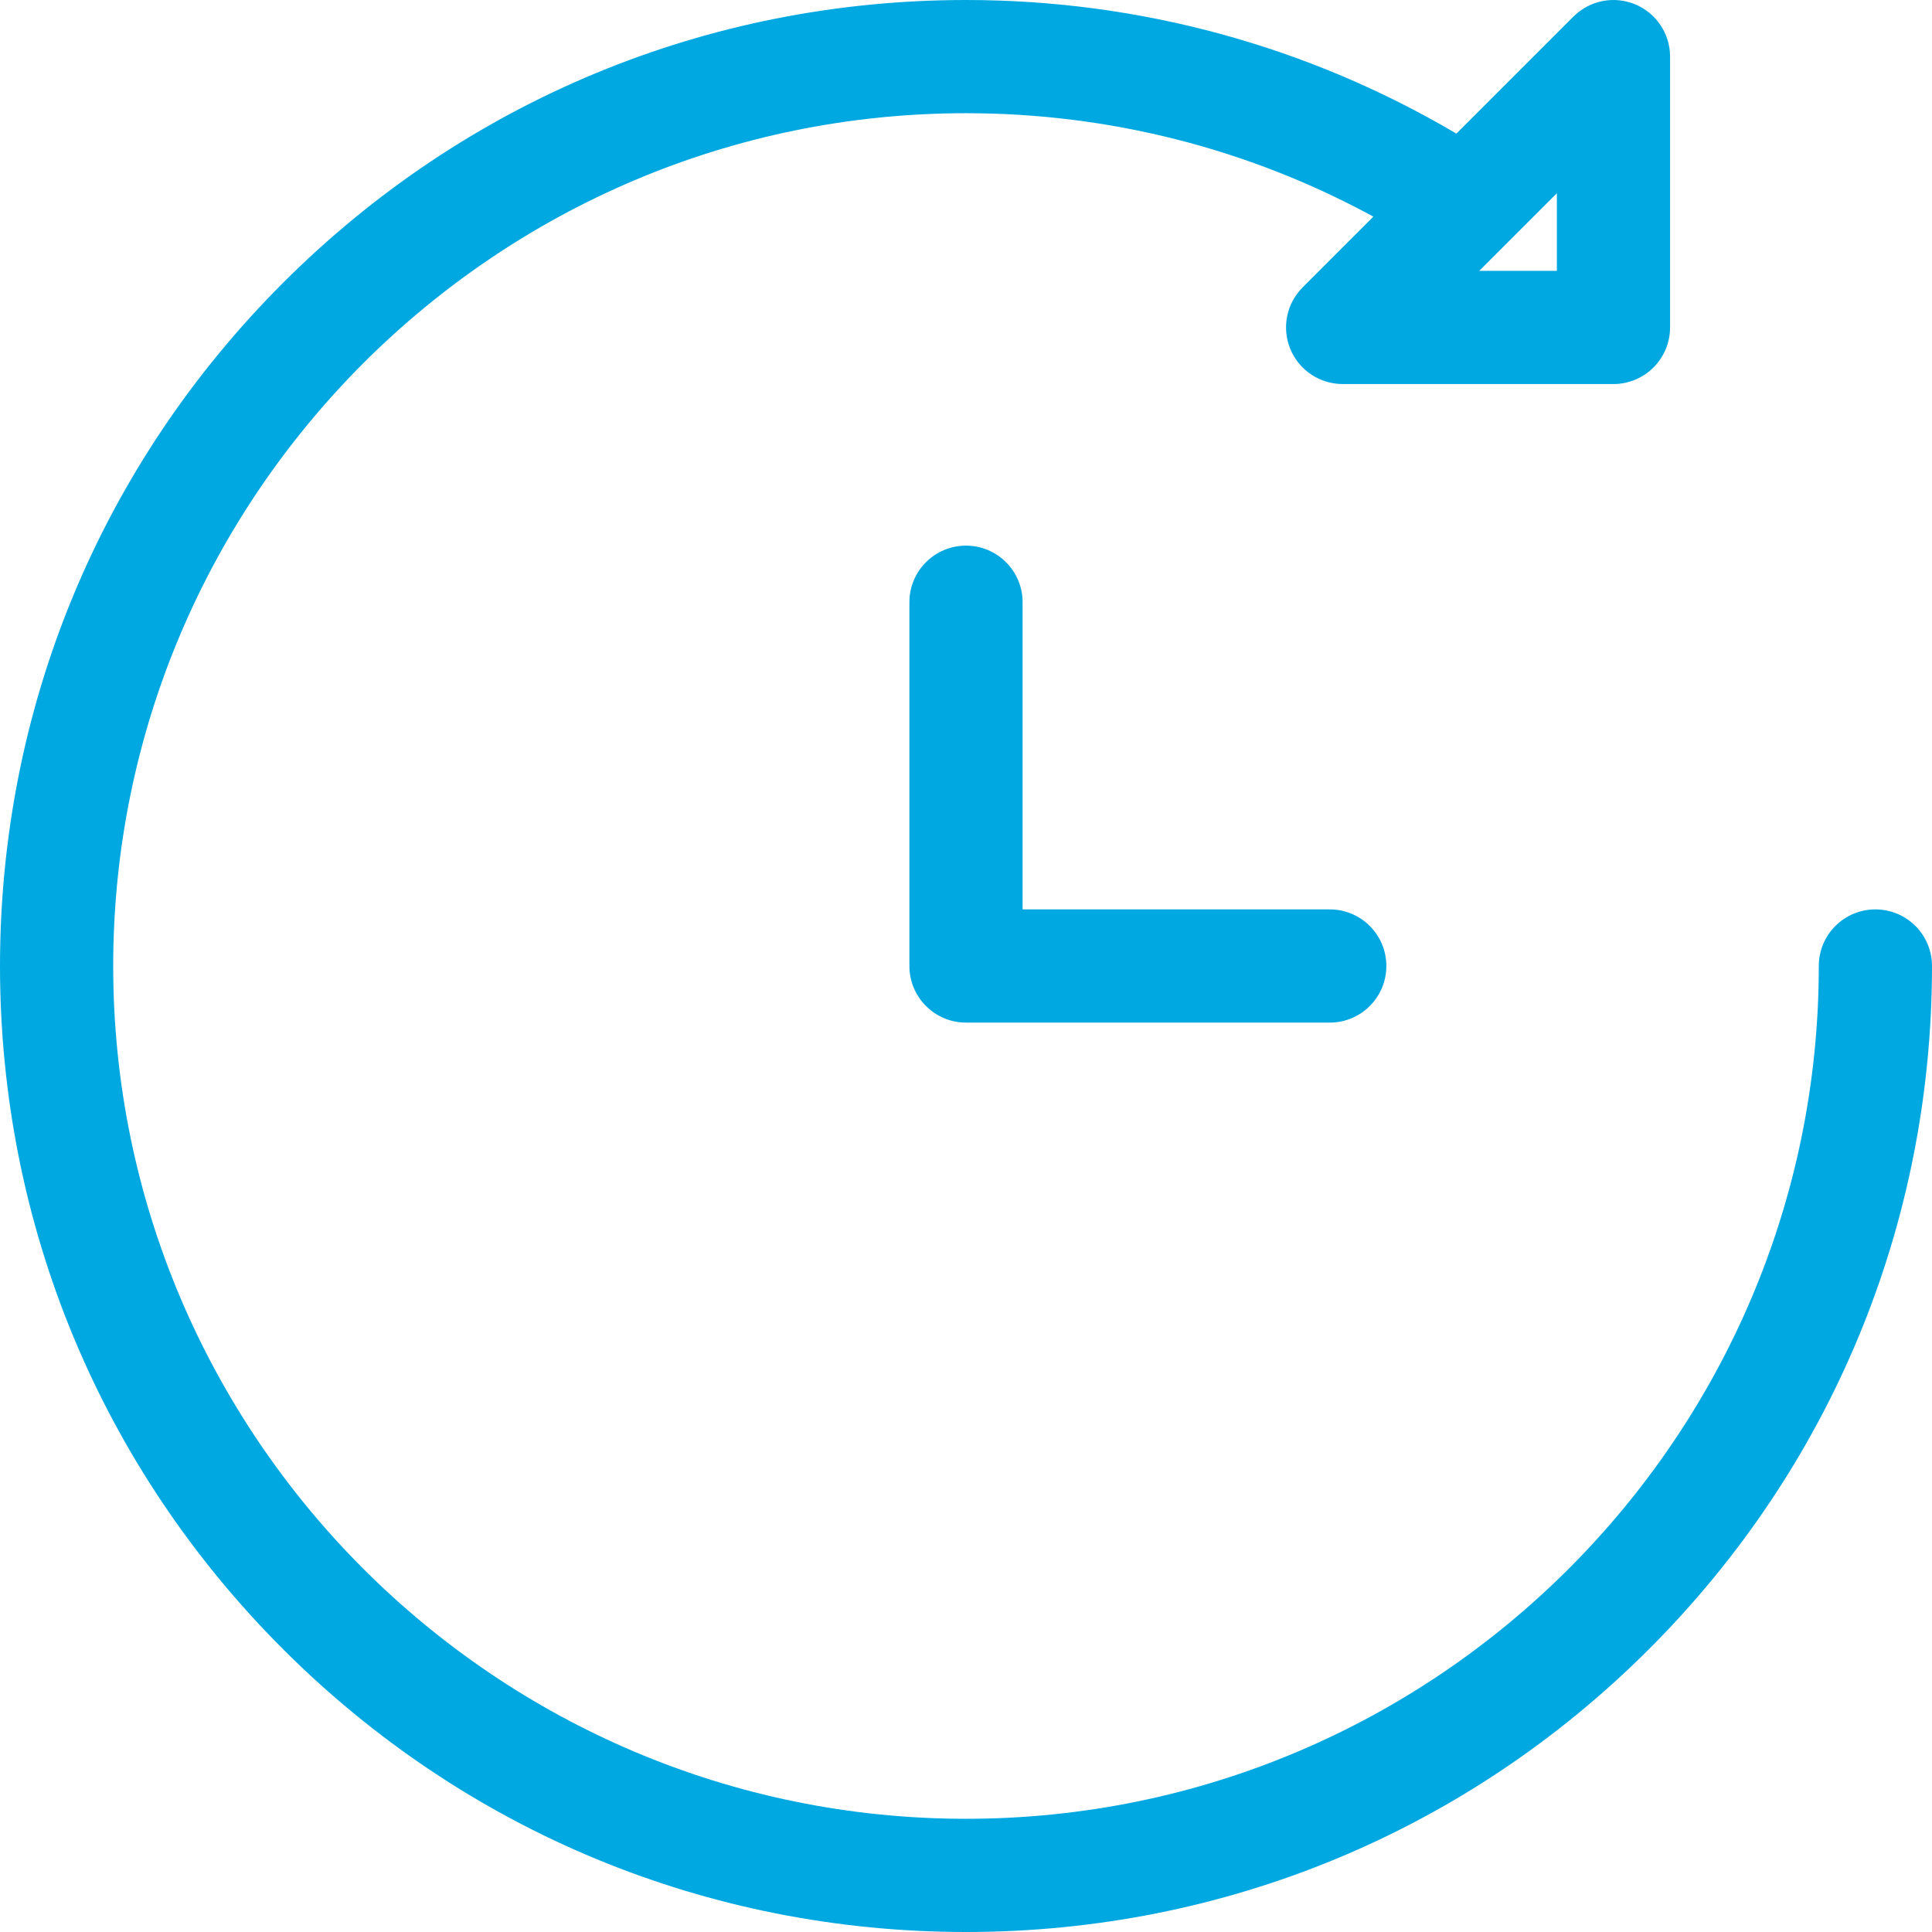
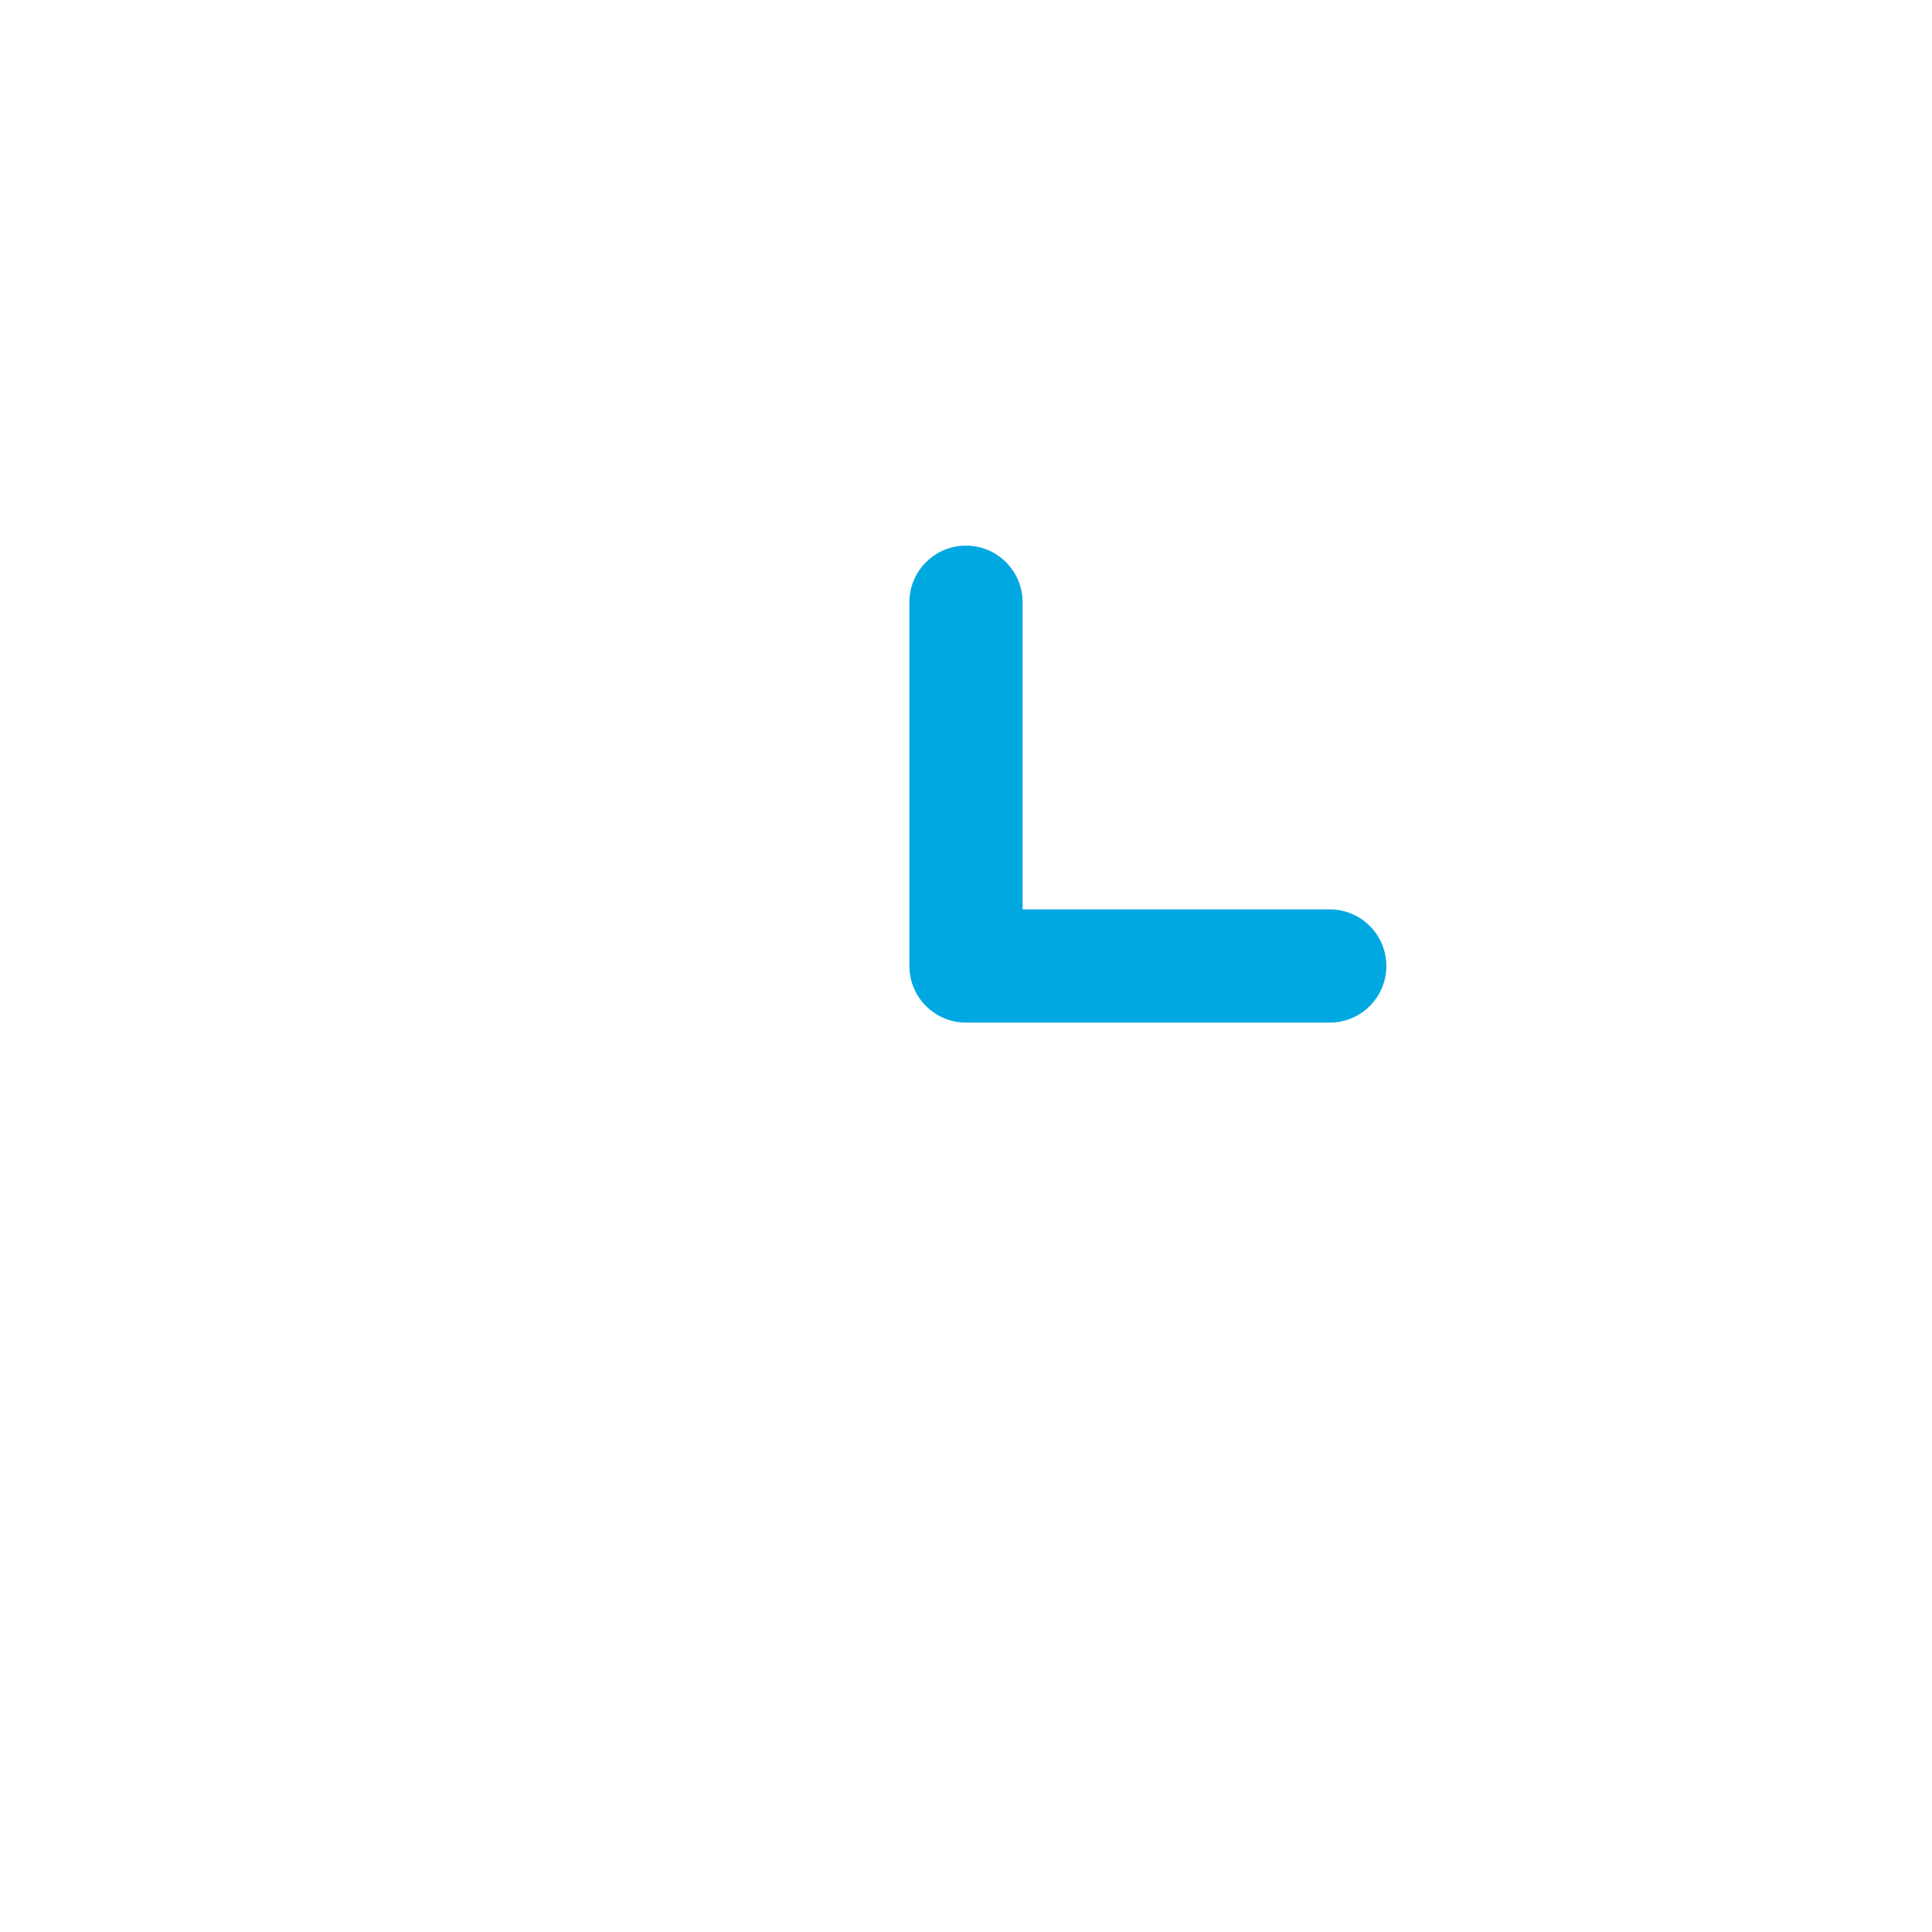
<svg xmlns="http://www.w3.org/2000/svg" fill="#00a8e1" version="1.1" id="Capa_1" x="0px" y="0px" height="100" width="100" viewBox="0 0 512.001 512.001" style="enable-background: new 0 0 512.001 512.001;" xml:space="preserve">
  <g>
    <g>
-       <path d="M497,241c-8.284,0-15,6.716-15,15c0,124.617-101.383,226-226,226S30,380.617,30,256S131.383,30,256,30    c38,0,74.962,9.435,107.96,27.413l-18.753,18.753c-4.29,4.29-5.573,10.742-3.252,16.347c2.322,5.605,7.792,9.26,13.858,9.26    h71.773c8.284,0,15-6.716,15-15V15c0-6.067-3.655-11.537-9.26-13.858c-5.607-2.322-12.058-1.039-16.347,3.252l-31.016,31.015    C346.675,12.213,302.004,0,256,0C187.62,0,123.333,26.629,74.98,74.981C26.629,123.333,0,187.62,0,256    S26.628,388.668,74.98,437.02c48.353,48.352,112.64,74.981,181.02,74.981s132.667-26.629,181.02-74.981    C485.372,388.667,512,324.38,512,256C512,247.716,505.285,241,497,241z M412.585,51.213v20.559h-20.559L412.585,51.213z" />
-     </g>
+       </g>
  </g>
  <g>
    <g>
      <path d="M352.4,241H271v-81.4c0-8.285-6.715-15-15-15c-8.284,0-15,6.716-15,15V256c0,8.284,6.716,15,15,15h96.4    c8.284,0,15-6.716,15-15C367.4,247.716,360.684,241,352.4,241z" />
    </g>
  </g>
</svg>